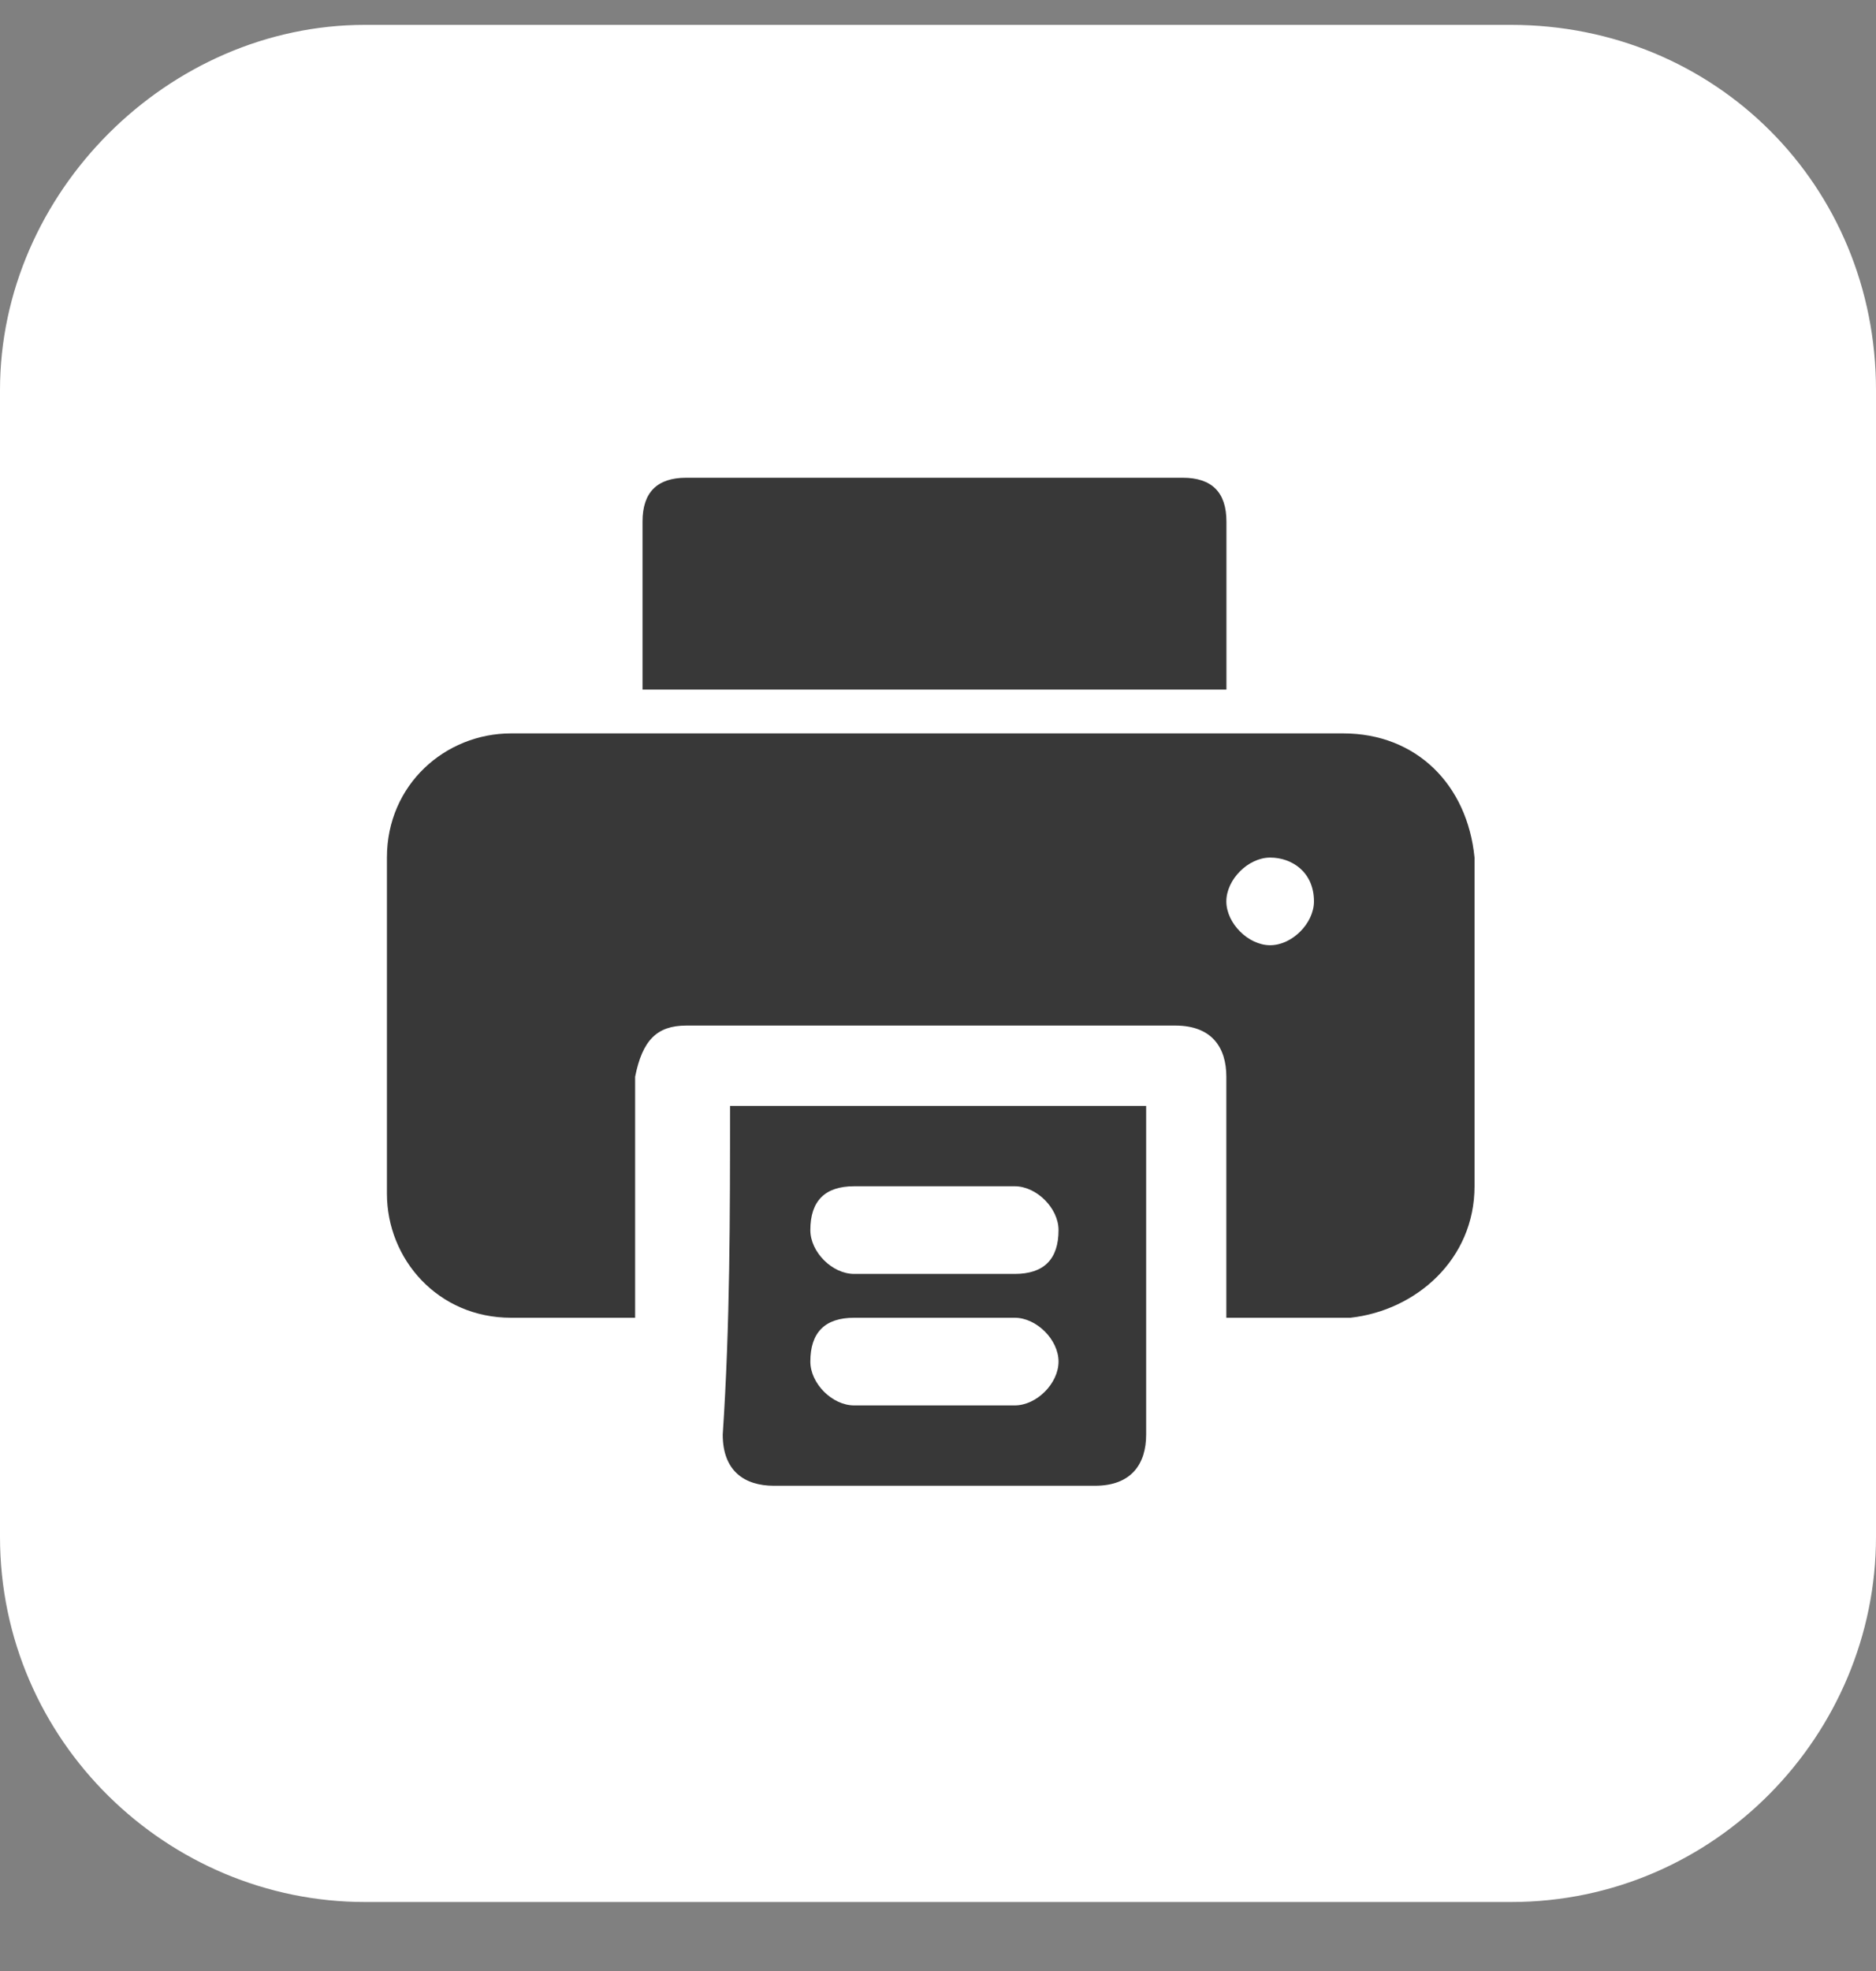
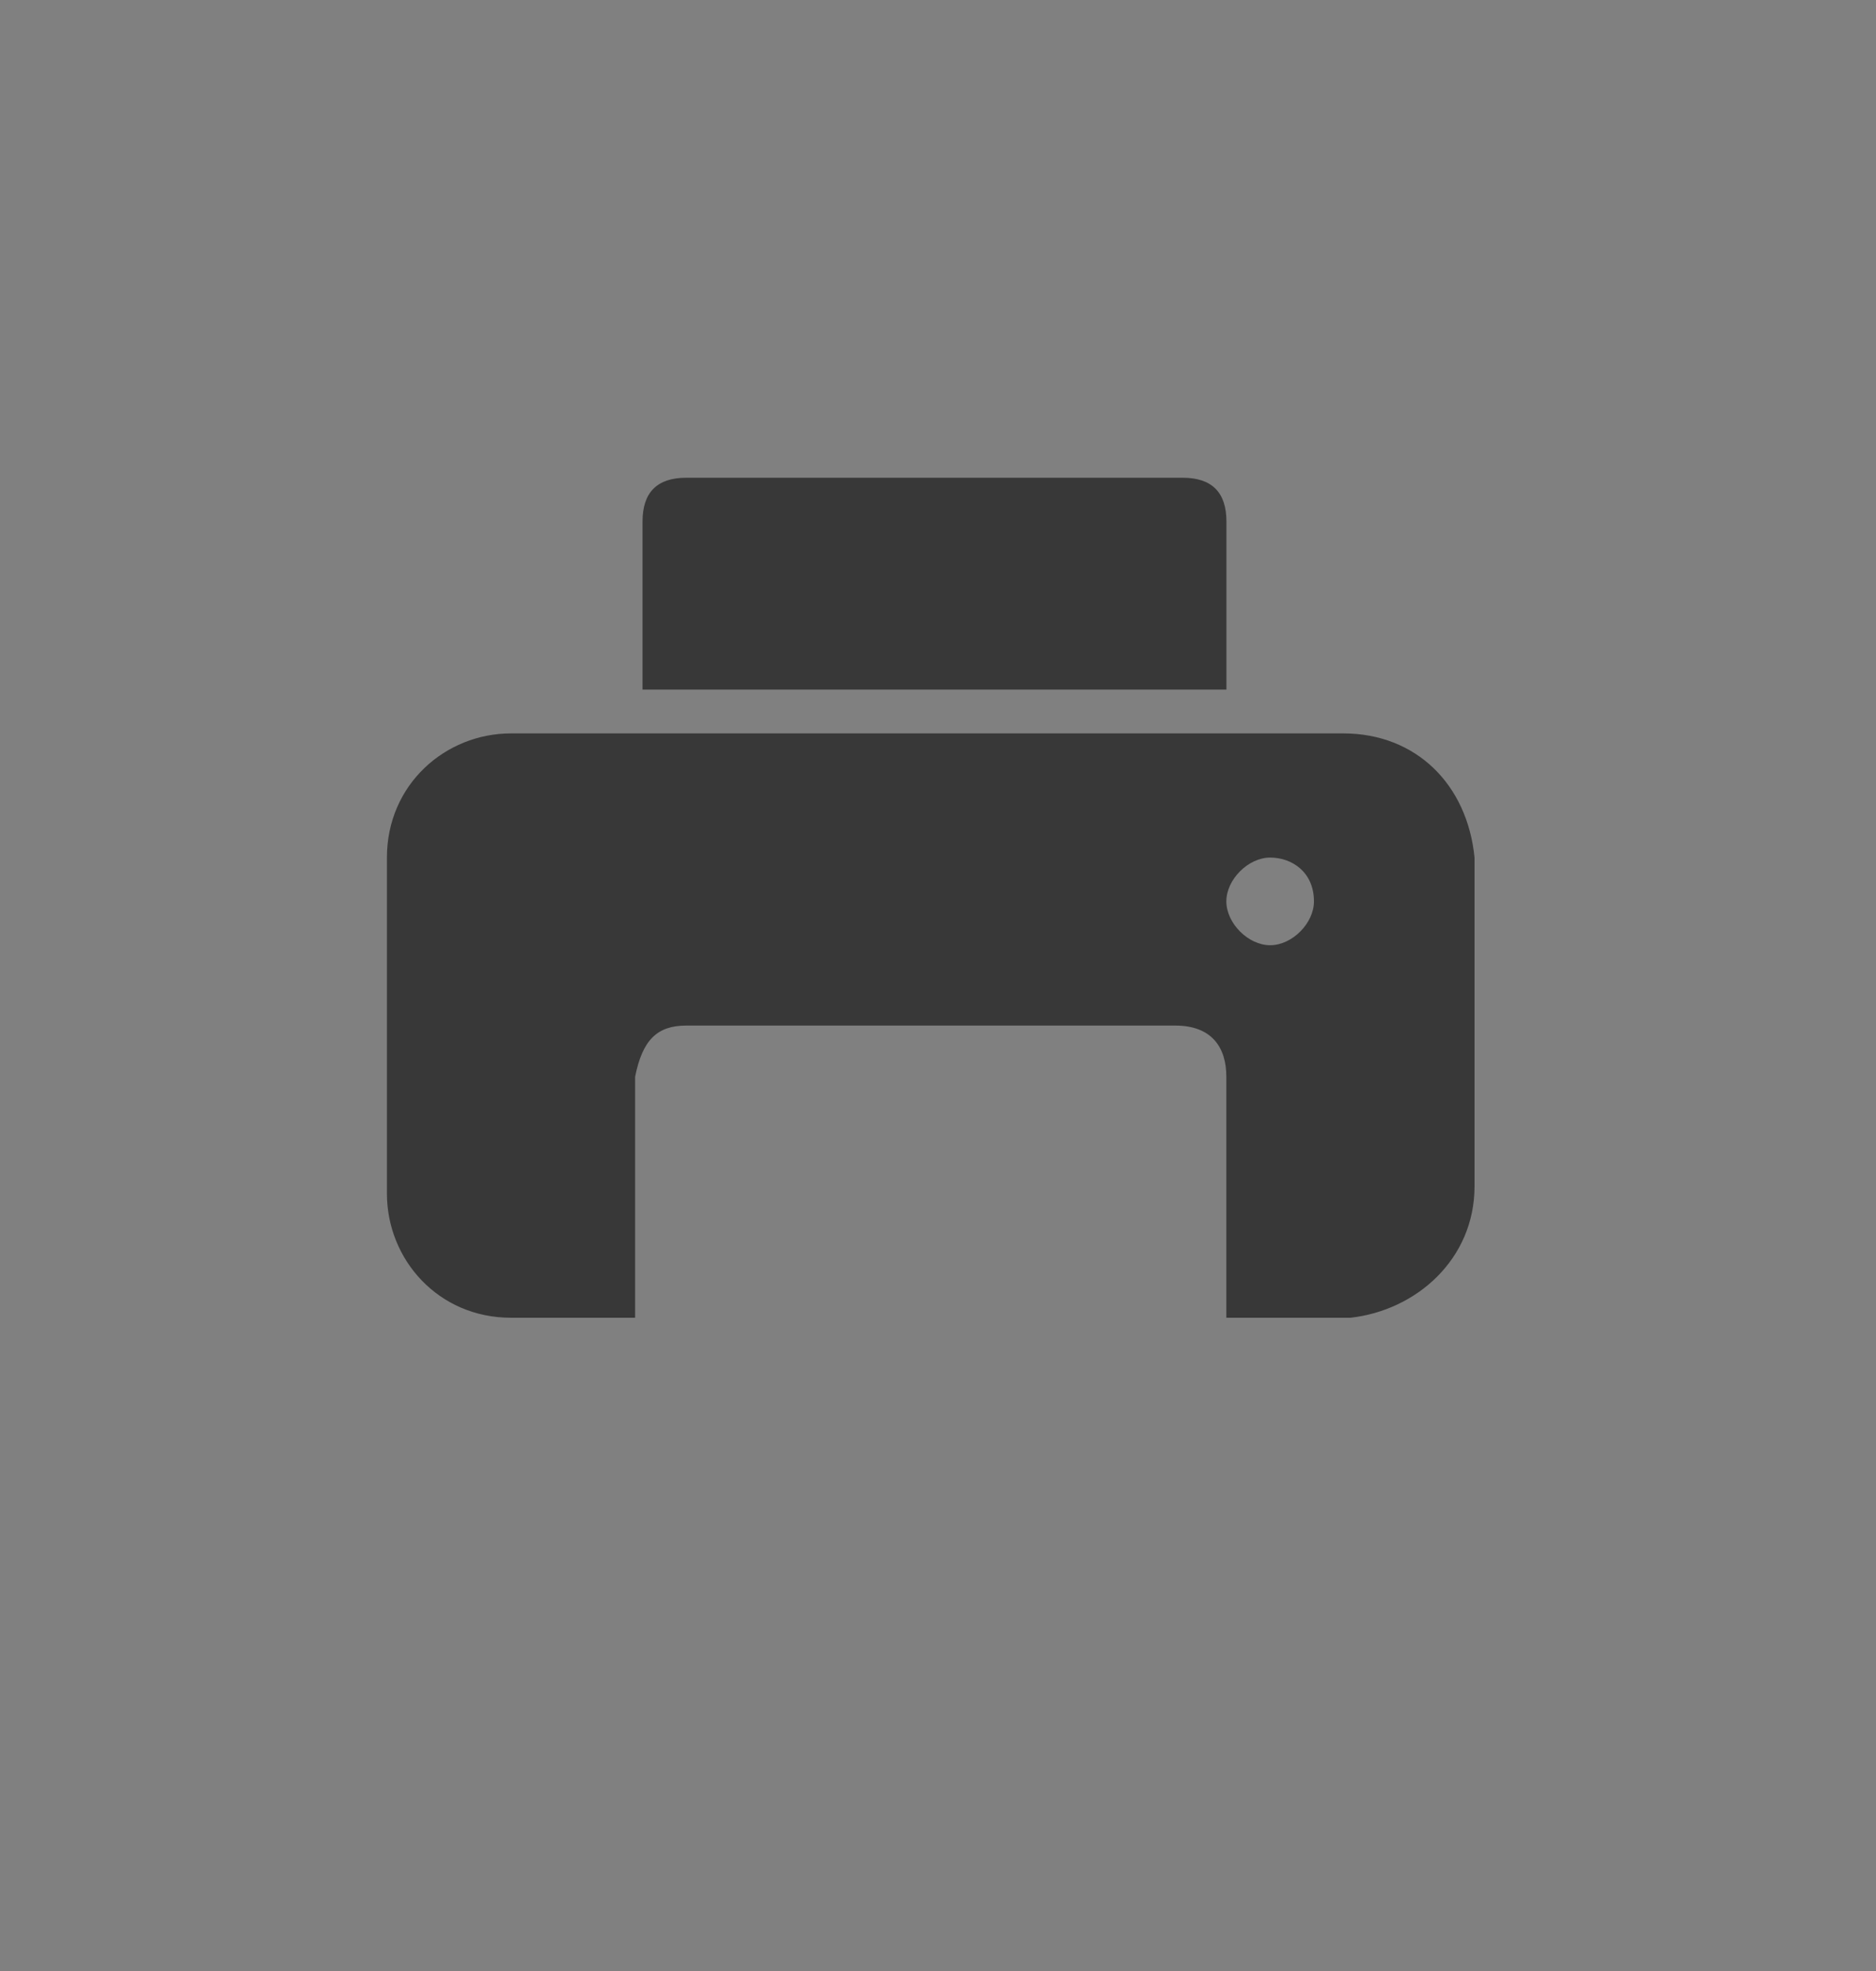
<svg xmlns="http://www.w3.org/2000/svg" width="20" height="21" viewBox="0 0 20 21" fill="none">
  <rect x="0" y="0" width="20" height="21" fill="#808080" stroke="none" />
-   <path d="M3.891 0.265H16.109C18.288 0.265 20 1.977 20 4.156V16.374C20 18.475 18.288 20.265 16.109 20.265H3.891C1.79 20.265 0 18.553 0 16.374V4.156C0 2.055 1.79 0.265 3.891 0.265Z" fill="white" />
  <path d="M13.074 14.04C13.074 13.962 13.074 13.962 13.074 13.884C13.074 13.106 13.074 12.25 13.074 11.472C13.074 11.16 12.919 10.927 12.53 10.927C10.818 10.927 9.028 10.927 7.316 10.927C7.004 10.927 6.849 11.082 6.771 11.472C6.771 12.25 6.771 13.106 6.771 13.884C6.771 13.962 6.771 13.962 6.771 14.04C6.693 14.04 6.693 14.04 6.693 14.04C6.304 14.04 5.915 14.04 5.448 14.04C4.67 14.04 4.125 13.417 4.125 12.717C4.125 11.549 4.125 10.382 4.125 9.137C4.125 8.359 4.748 7.814 5.448 7.814C8.405 7.814 11.362 7.814 14.32 7.814C15.098 7.814 15.643 8.359 15.72 9.137C15.72 10.304 15.72 11.472 15.72 12.639C15.72 13.417 15.098 13.962 14.397 14.04C14.008 14.04 13.541 14.04 13.074 14.04ZM13.541 9.137C13.308 9.137 13.074 9.37 13.074 9.604C13.074 9.837 13.308 10.071 13.541 10.071C13.775 10.071 14.008 9.837 14.008 9.604C14.008 9.293 13.775 9.137 13.541 9.137Z" fill="#383838" />
  <path d="M13.075 7.347C10.974 7.347 8.951 7.347 6.85 7.347C6.85 7.114 6.85 6.958 6.85 6.725C6.85 6.335 6.85 5.946 6.85 5.557C6.85 5.246 7.005 5.09 7.317 5.09C9.106 5.09 10.819 5.09 12.608 5.09C12.92 5.09 13.075 5.246 13.075 5.557C13.075 6.102 13.075 6.647 13.075 7.191C13.075 7.269 13.075 7.269 13.075 7.347Z" fill="#383838" />
-   <path d="M7.783 11.783C9.261 11.783 10.74 11.783 12.219 11.783C12.219 11.861 12.219 11.861 12.219 11.939C12.219 13.028 12.219 14.196 12.219 15.285C12.219 15.596 12.063 15.83 11.674 15.83C10.507 15.83 9.339 15.83 8.25 15.83C7.939 15.83 7.705 15.674 7.705 15.285C7.783 14.118 7.783 12.95 7.783 11.783ZM9.962 13.573C10.273 13.573 10.507 13.573 10.818 13.573C11.129 13.573 11.285 13.417 11.285 13.106C11.285 12.873 11.051 12.639 10.818 12.639C10.273 12.639 9.651 12.639 9.106 12.639C8.795 12.639 8.639 12.795 8.639 13.106C8.639 13.34 8.872 13.573 9.106 13.573C9.417 13.573 9.651 13.573 9.962 13.573ZM9.962 14.04C9.651 14.04 9.417 14.04 9.106 14.04C8.795 14.04 8.639 14.196 8.639 14.507C8.639 14.74 8.872 14.974 9.106 14.974C9.651 14.974 10.273 14.974 10.818 14.974C11.051 14.974 11.285 14.74 11.285 14.507C11.285 14.274 11.051 14.04 10.818 14.04C10.585 14.04 10.273 14.04 9.962 14.04Z" fill="#383838" />
</svg>